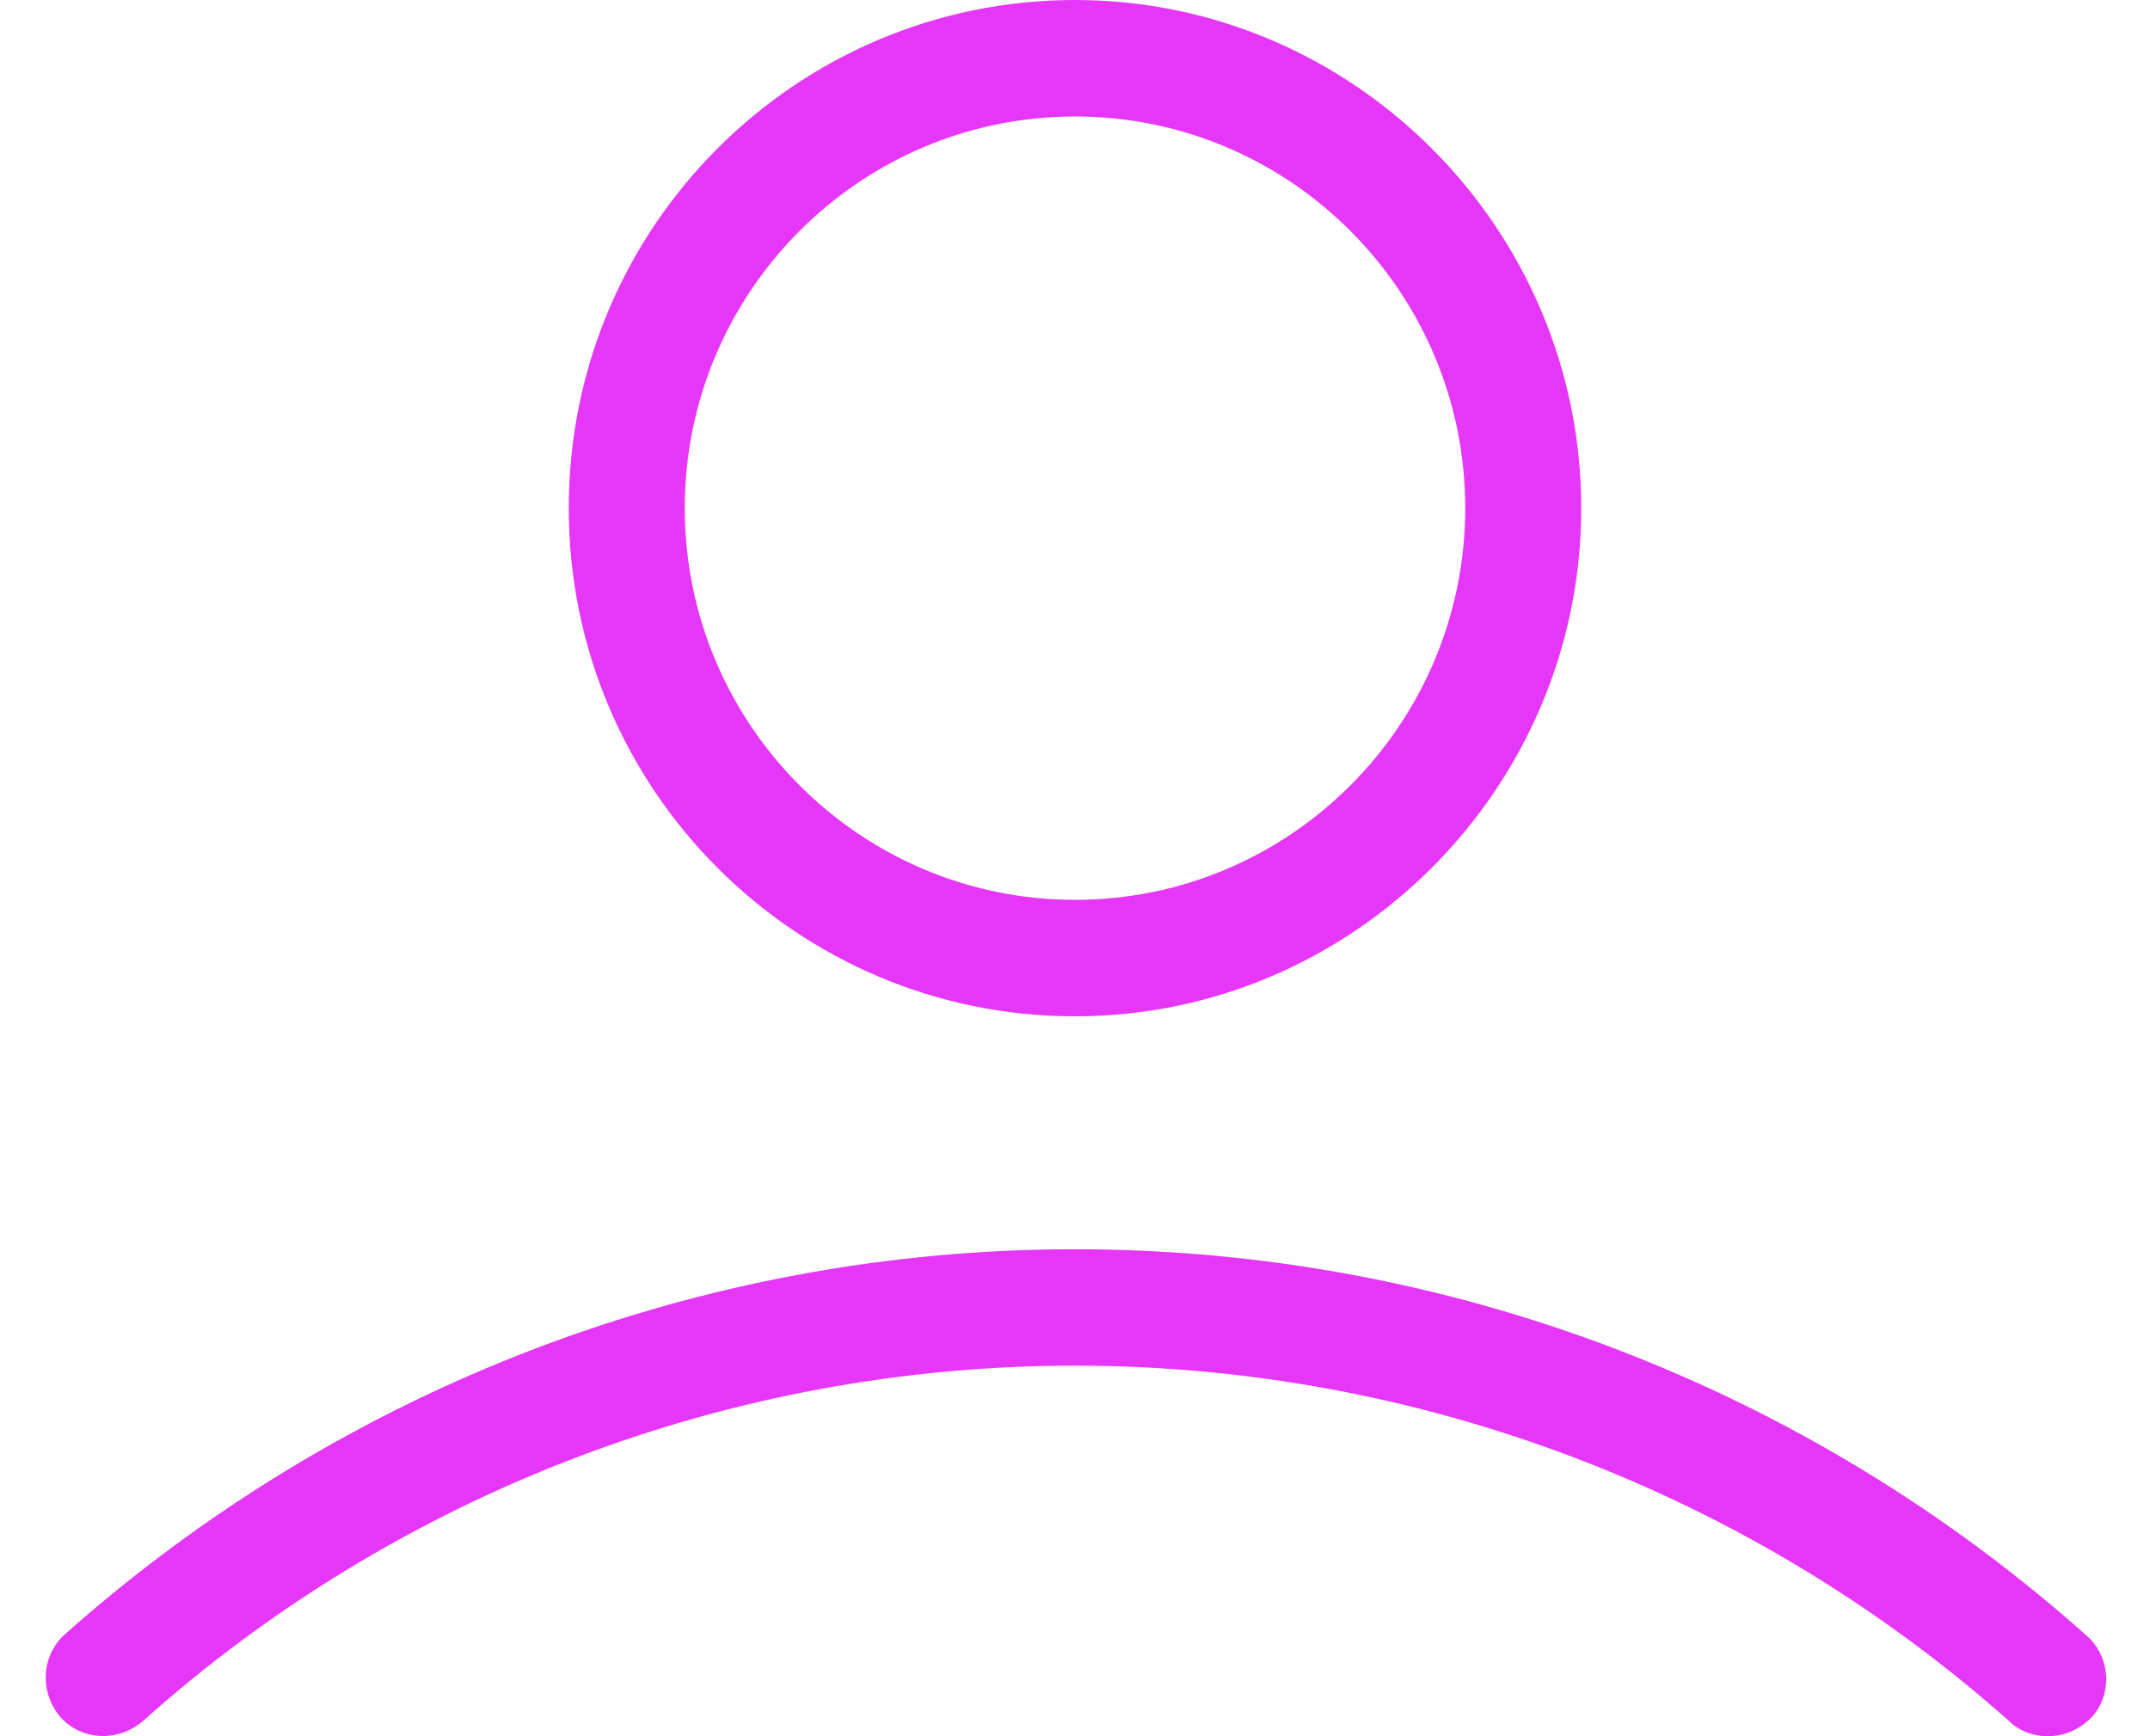
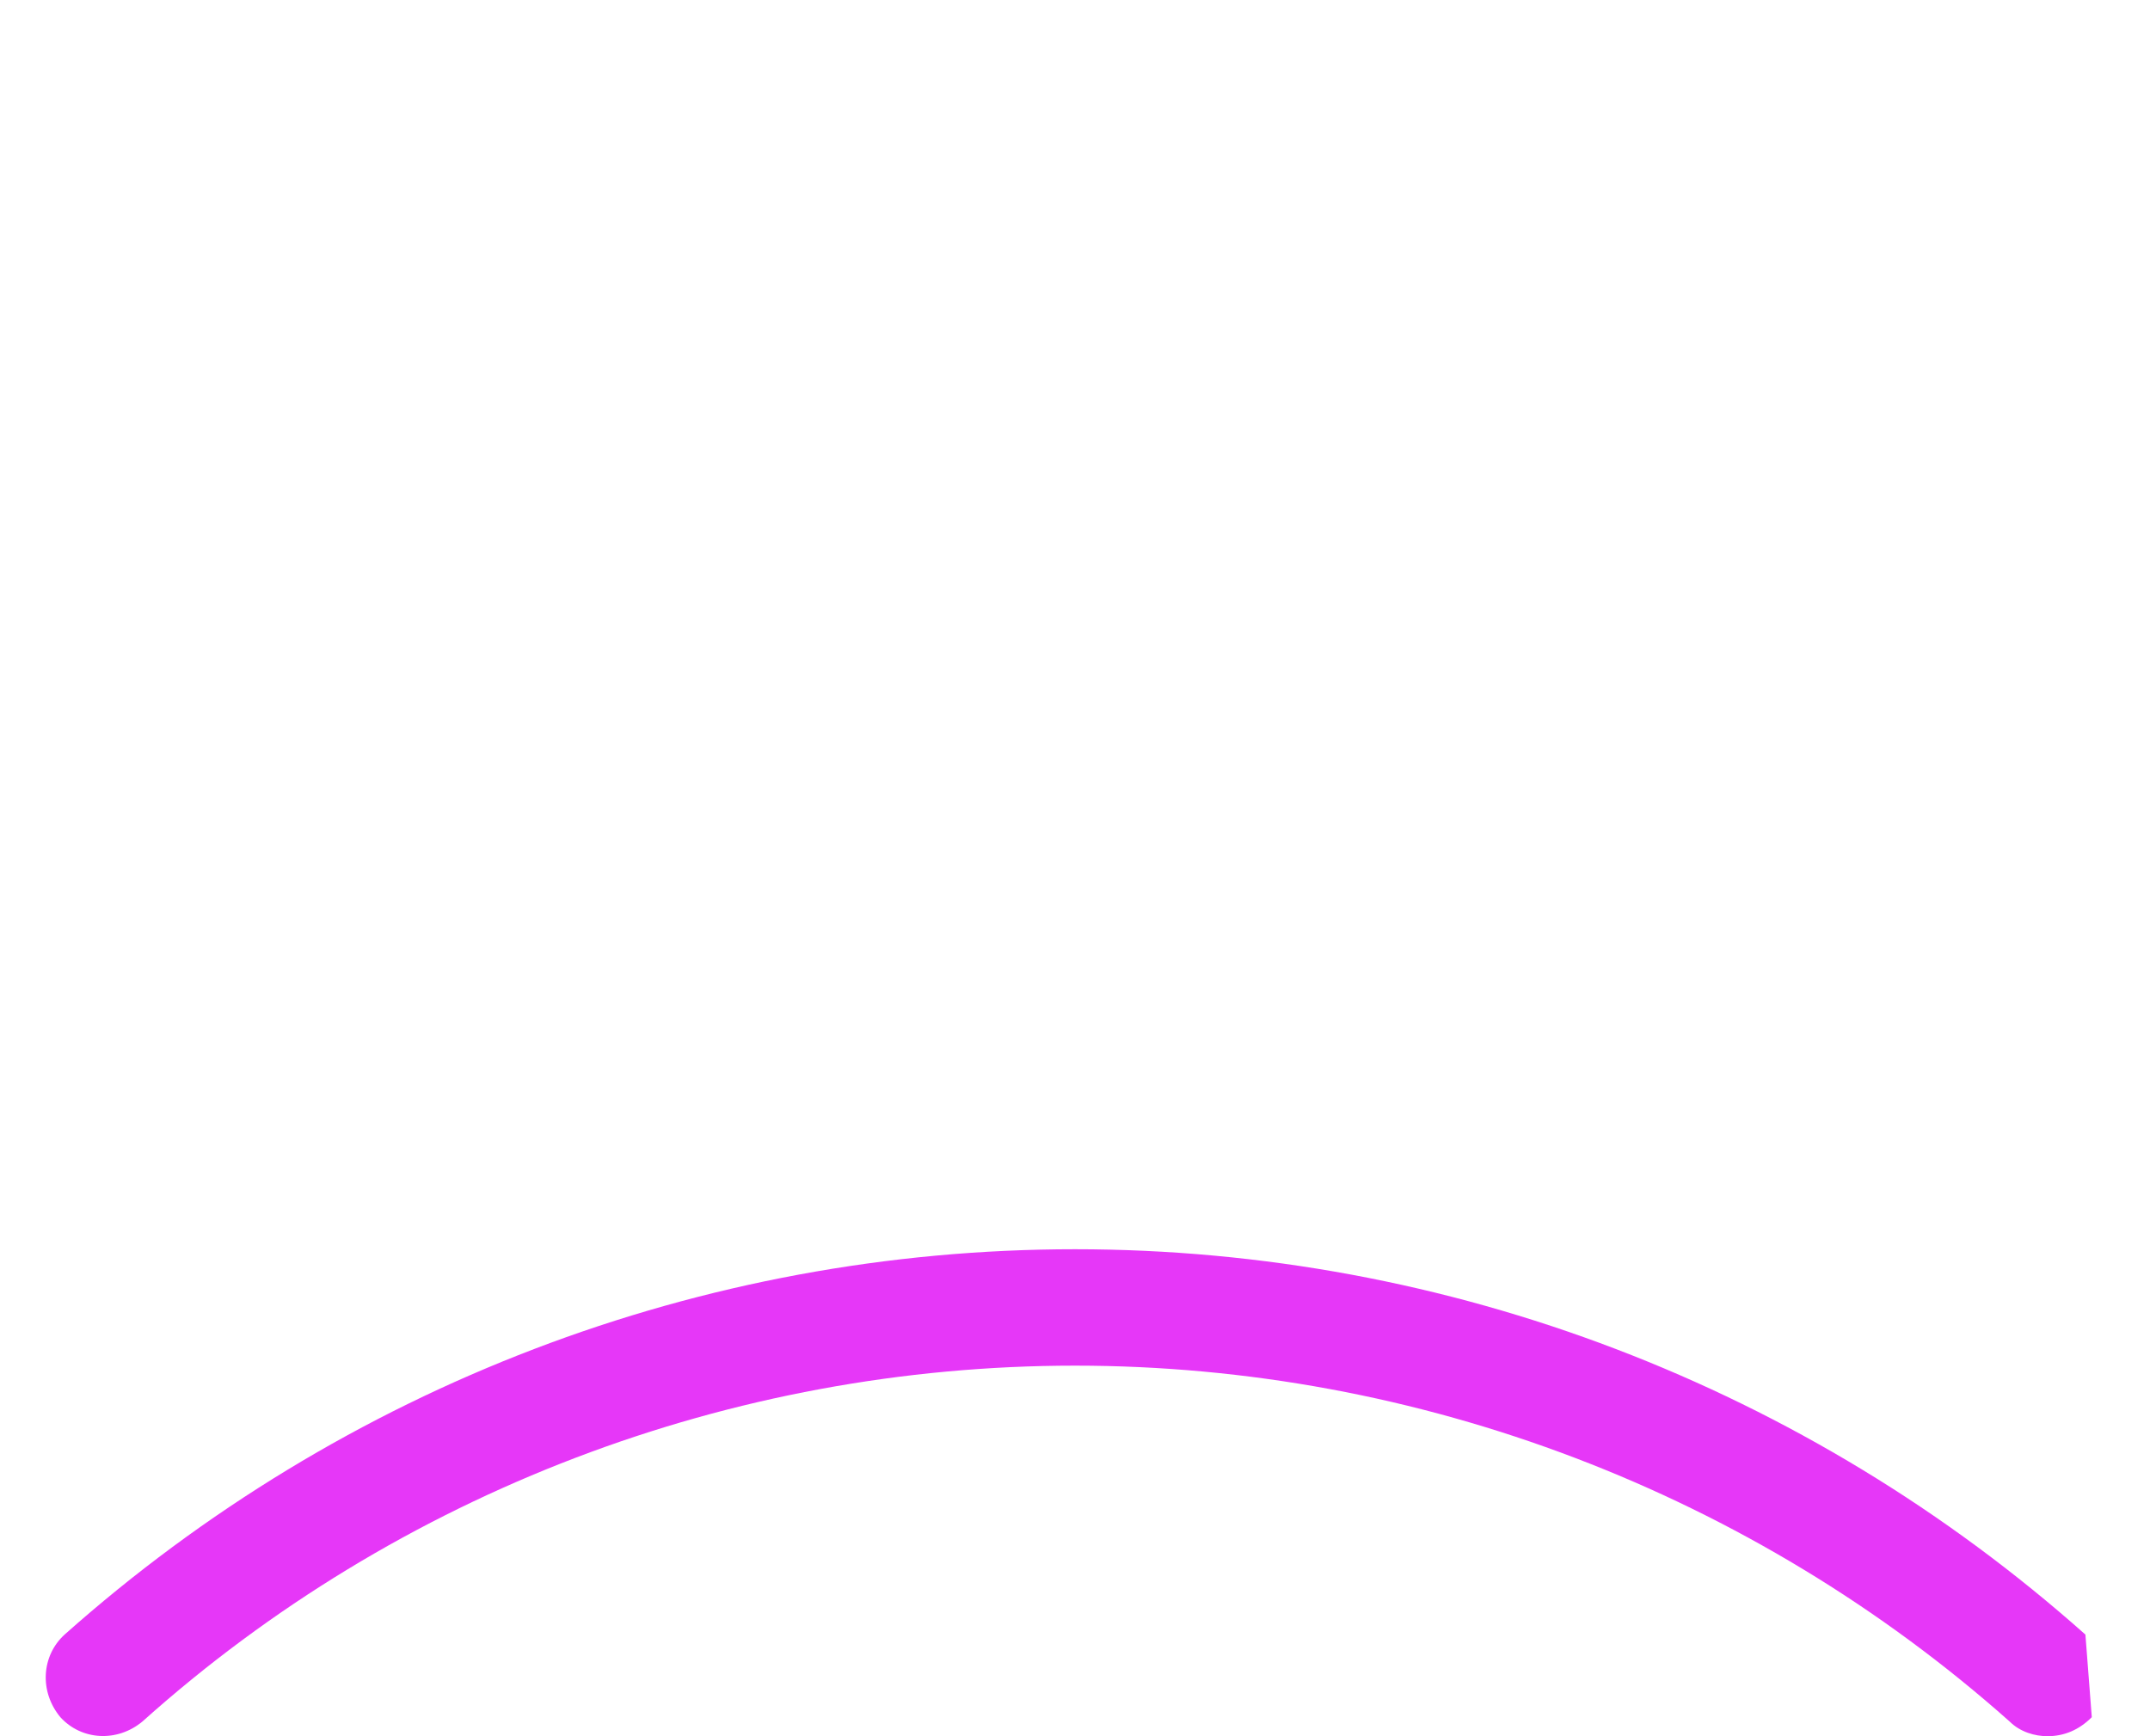
<svg xmlns="http://www.w3.org/2000/svg" width="26px" height="21px" viewBox="0 0 26 21" version="1.1">
  <title>user</title>
  <desc>Created with Sketch.</desc>
  <g id="Page-1" stroke="none" stroke-width="1" fill="none" fill-rule="evenodd">
    <g id="marathon.coach-copy-12" transform="translate(-287, -2536)" fill="#E637F8" fill-rule="nonzero">
      <g id="Group-23" transform="translate(0, 2077)">
        <g id="Group-22" transform="translate(90, 107)">
          <g id="Group-4" transform="translate(78, 249)">
            <g id="Group-25" transform="translate(0, 89)">
              <g id="Group-12">
                <g id="Group-8">
                  <g id="user" transform="translate(119.5, 14)">
-                     <path d="M12.5,12.293 C15.867,12.293 18.622,9.527 18.622,6.146 C18.622,2.766 15.867,0 12.5,0 C9.133,0 6.378,2.74 6.378,6.146 C6.378,9.552 9.133,12.293 12.5,12.293 Z M12.5,1.409 C15.102,1.409 17.219,3.534 17.219,6.146 C17.219,8.759 15.102,10.884 12.5,10.884 C9.898,10.884 7.781,8.759 7.781,6.146 C7.781,3.534 9.898,1.409 12.5,1.409 Z" id="Shape" />
-                     <path d="M24.719,19.771 C21.352,16.774 17.015,15.11 12.5,15.11 C7.985,15.11 3.648,16.774 0.281,19.771 C-2.22044605e-16,20.027 -0.026,20.462 0.23,20.77 C0.485,21.051 0.918,21.077 1.224,20.821 C4.311,18.055 8.342,16.518 12.5,16.518 C16.658,16.518 20.689,18.055 23.801,20.821 C23.929,20.949 24.107,21 24.26,21 C24.464,21 24.643,20.923 24.796,20.77 C25.051,20.488 25.026,20.027 24.719,19.771 Z" id="Path" />
+                     <path d="M24.719,19.771 C21.352,16.774 17.015,15.11 12.5,15.11 C7.985,15.11 3.648,16.774 0.281,19.771 C-2.22044605e-16,20.027 -0.026,20.462 0.23,20.77 C0.485,21.051 0.918,21.077 1.224,20.821 C4.311,18.055 8.342,16.518 12.5,16.518 C16.658,16.518 20.689,18.055 23.801,20.821 C23.929,20.949 24.107,21 24.26,21 C24.464,21 24.643,20.923 24.796,20.77 Z" id="Path" />
                  </g>
                </g>
              </g>
            </g>
          </g>
        </g>
      </g>
    </g>
  </g>
</svg>